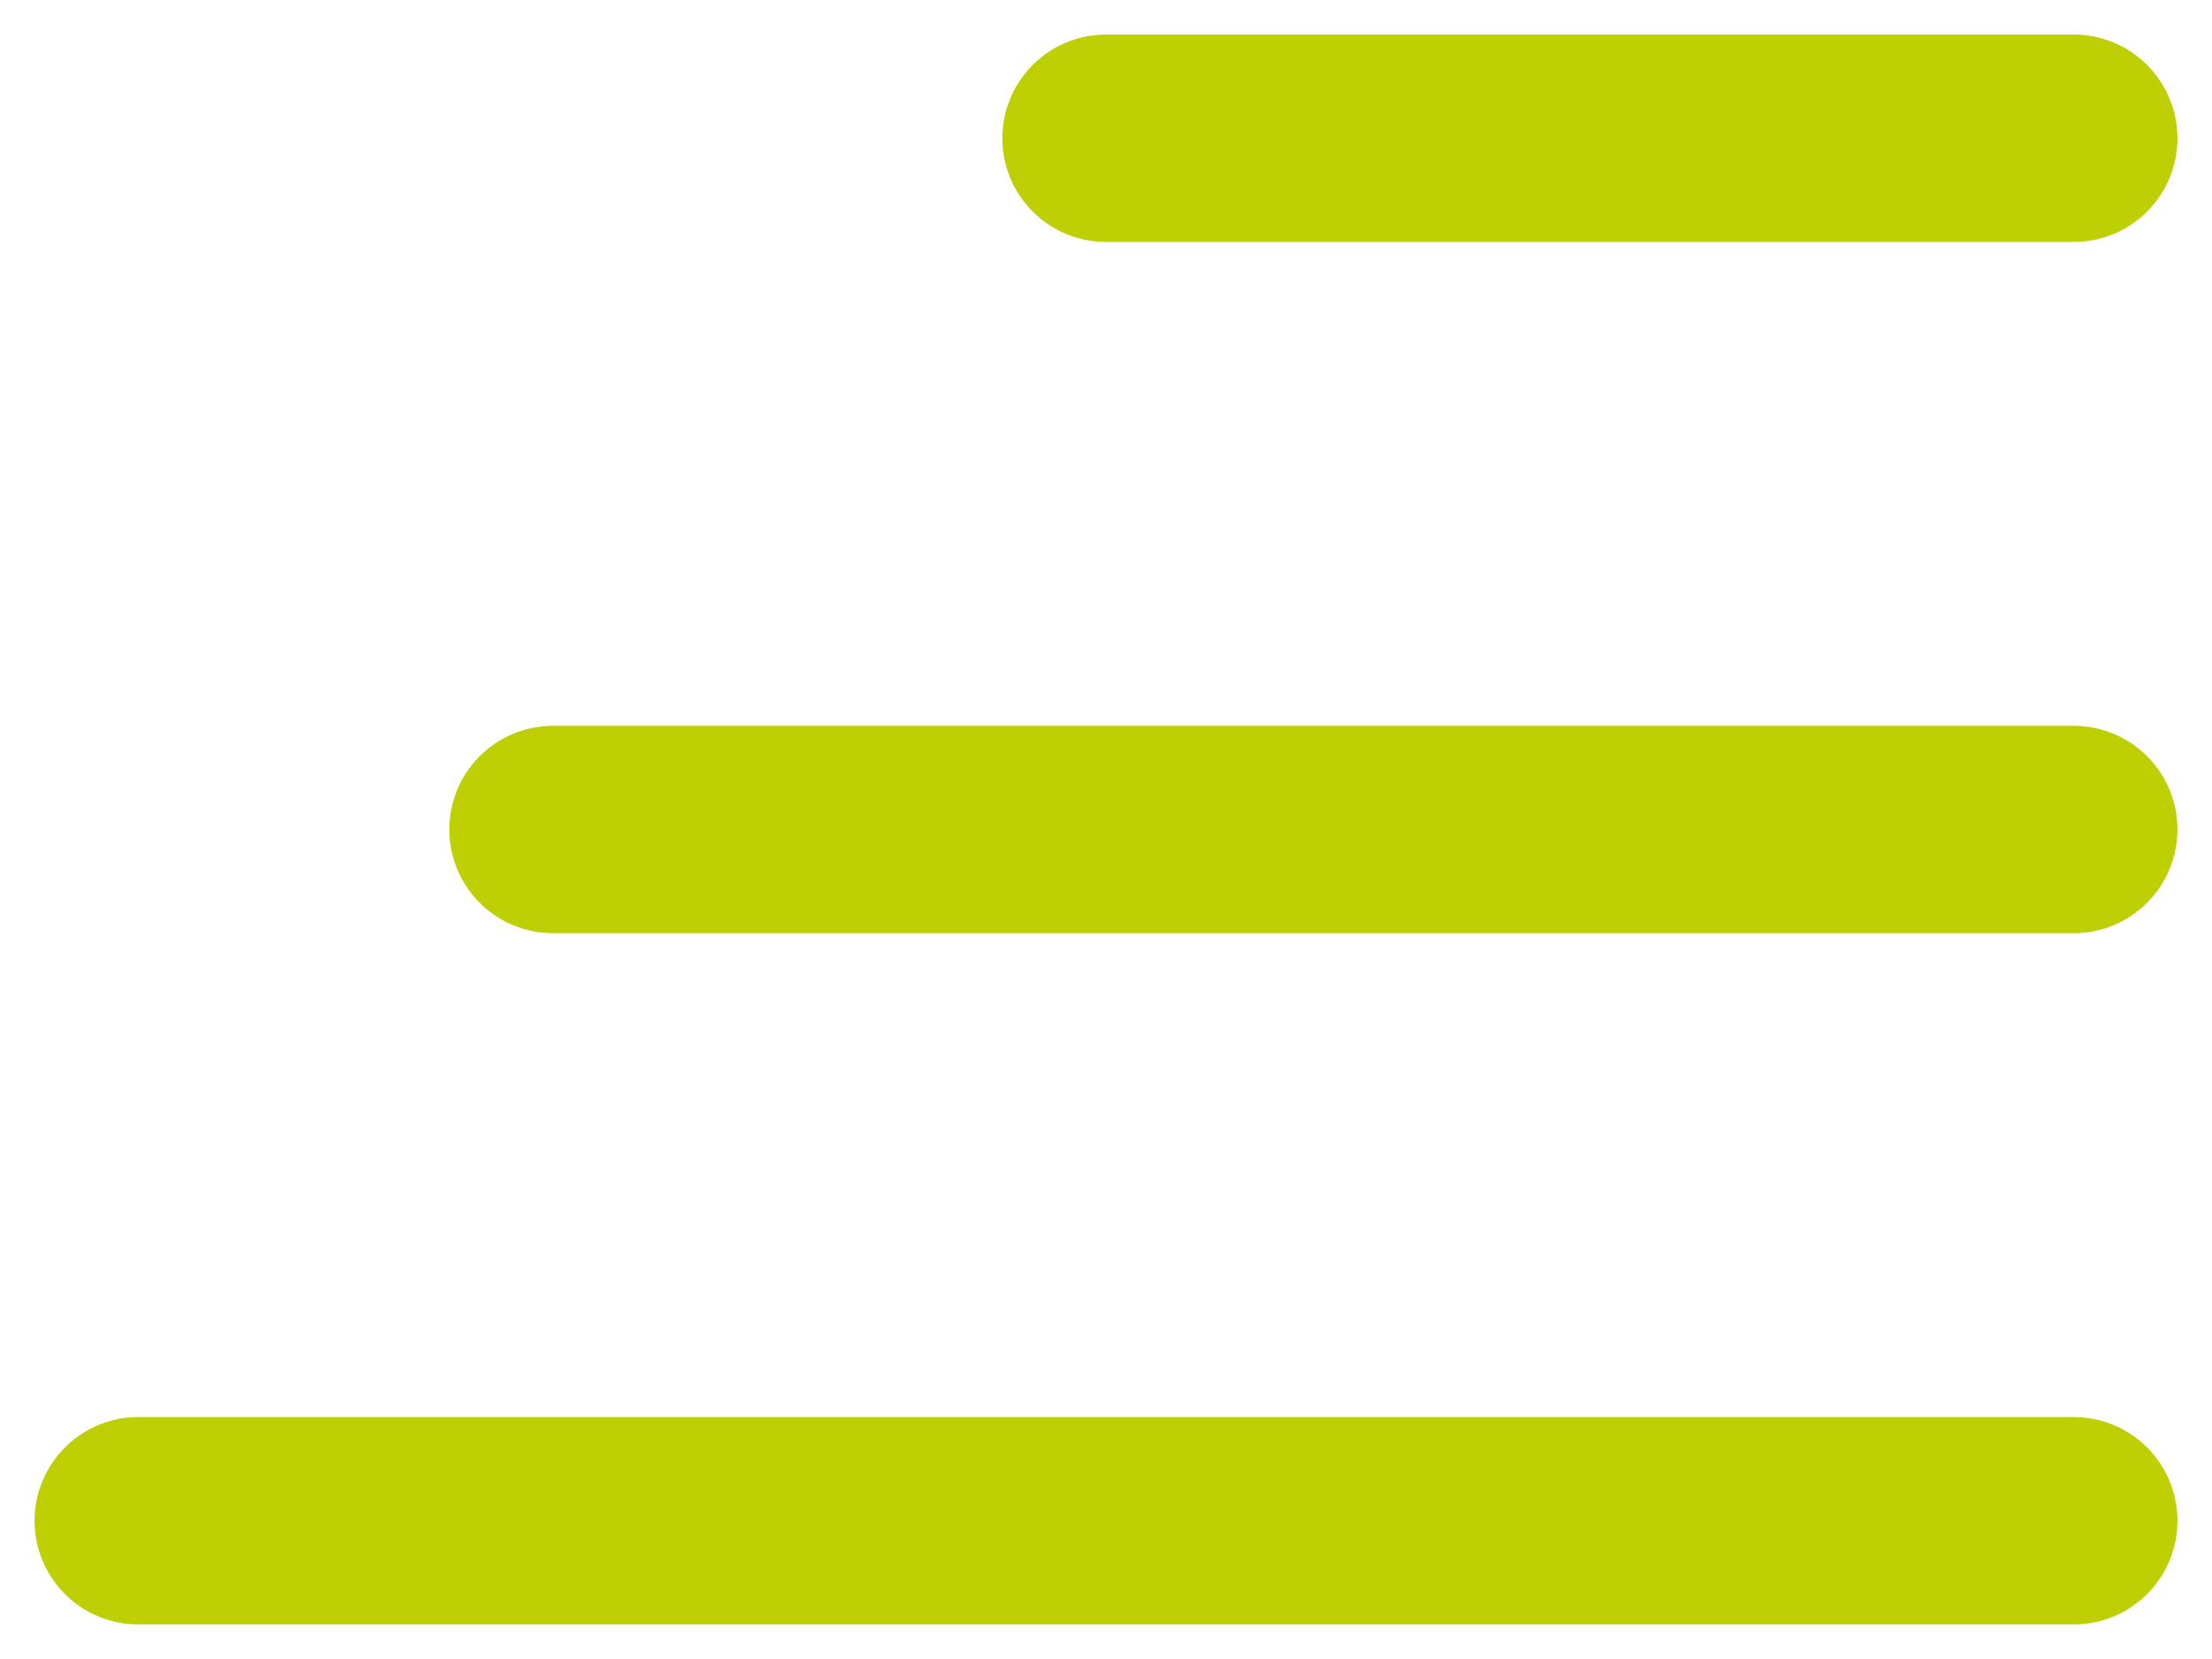
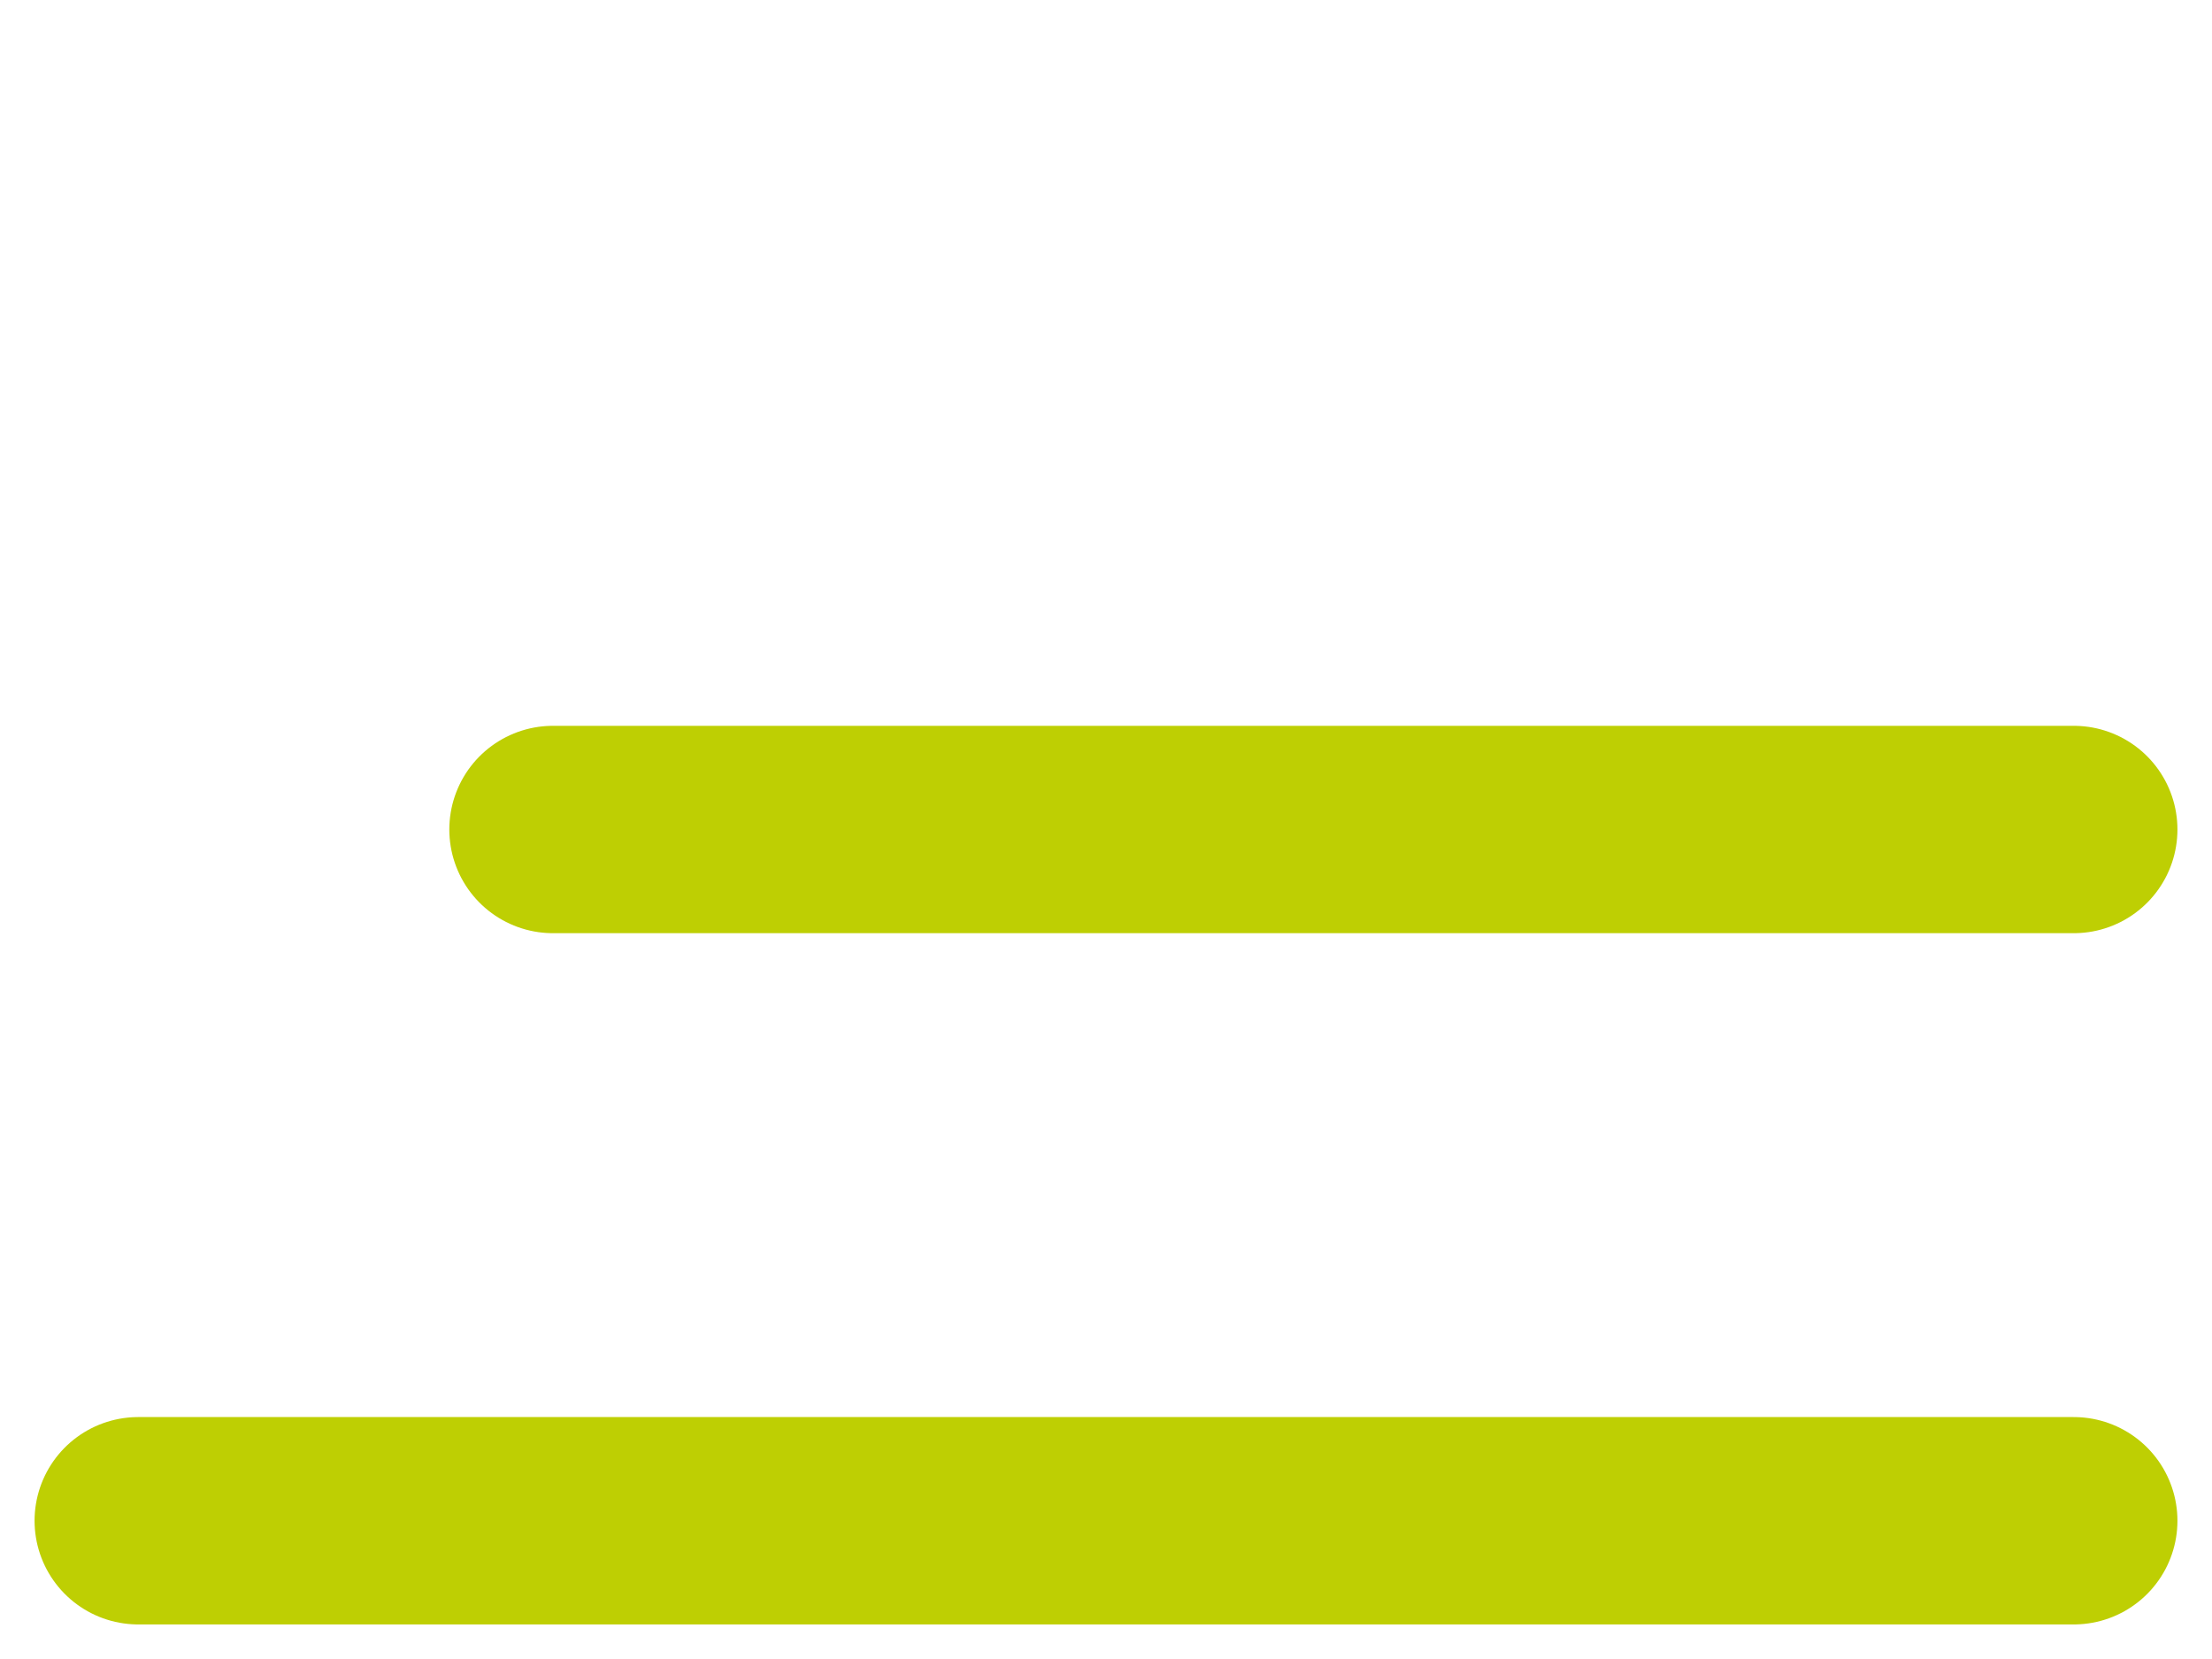
<svg xmlns="http://www.w3.org/2000/svg" width="16" height="12" viewBox="0 0 16 12" fill="none">
-   <path d="M8 1L15 1" stroke="#BECF03" stroke-width="1.5" stroke-linecap="round" />
  <path d="M4 6H15" stroke="#BECF03" stroke-width="1.5" stroke-linecap="round" />
  <path d="M1 11L15 11" stroke="#BECF03" stroke-width="1.5" stroke-linecap="round" />
</svg>